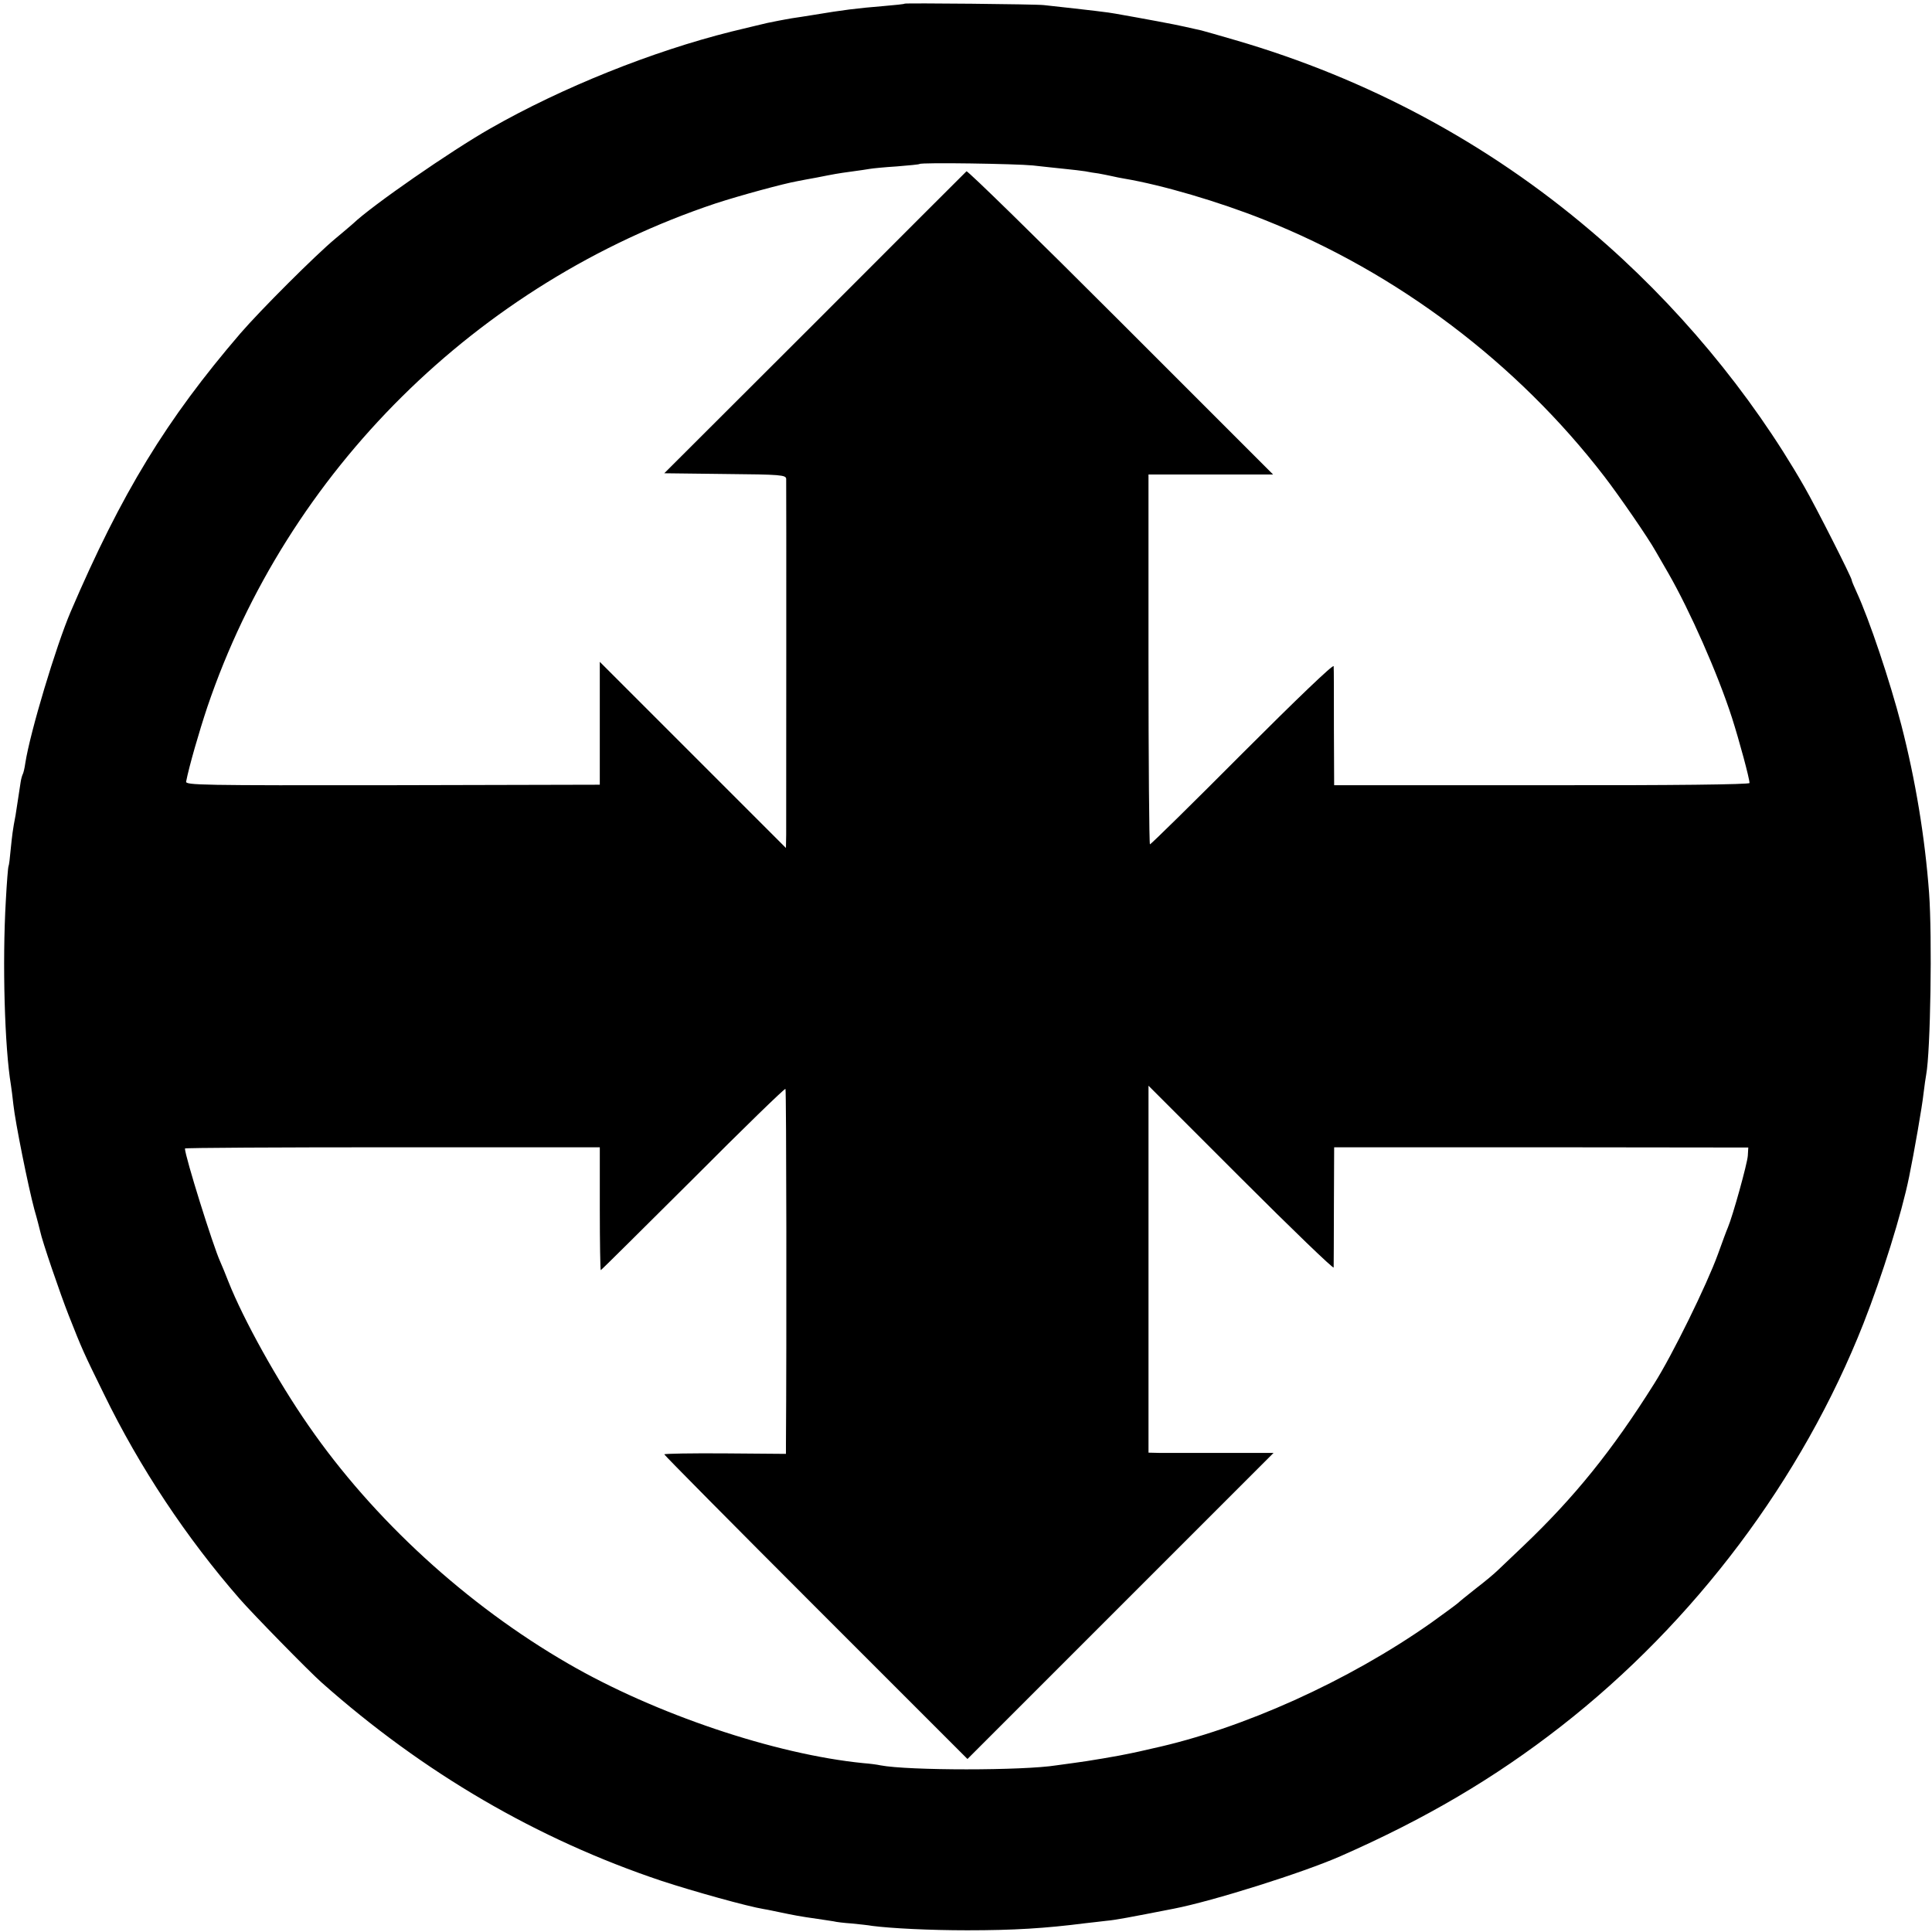
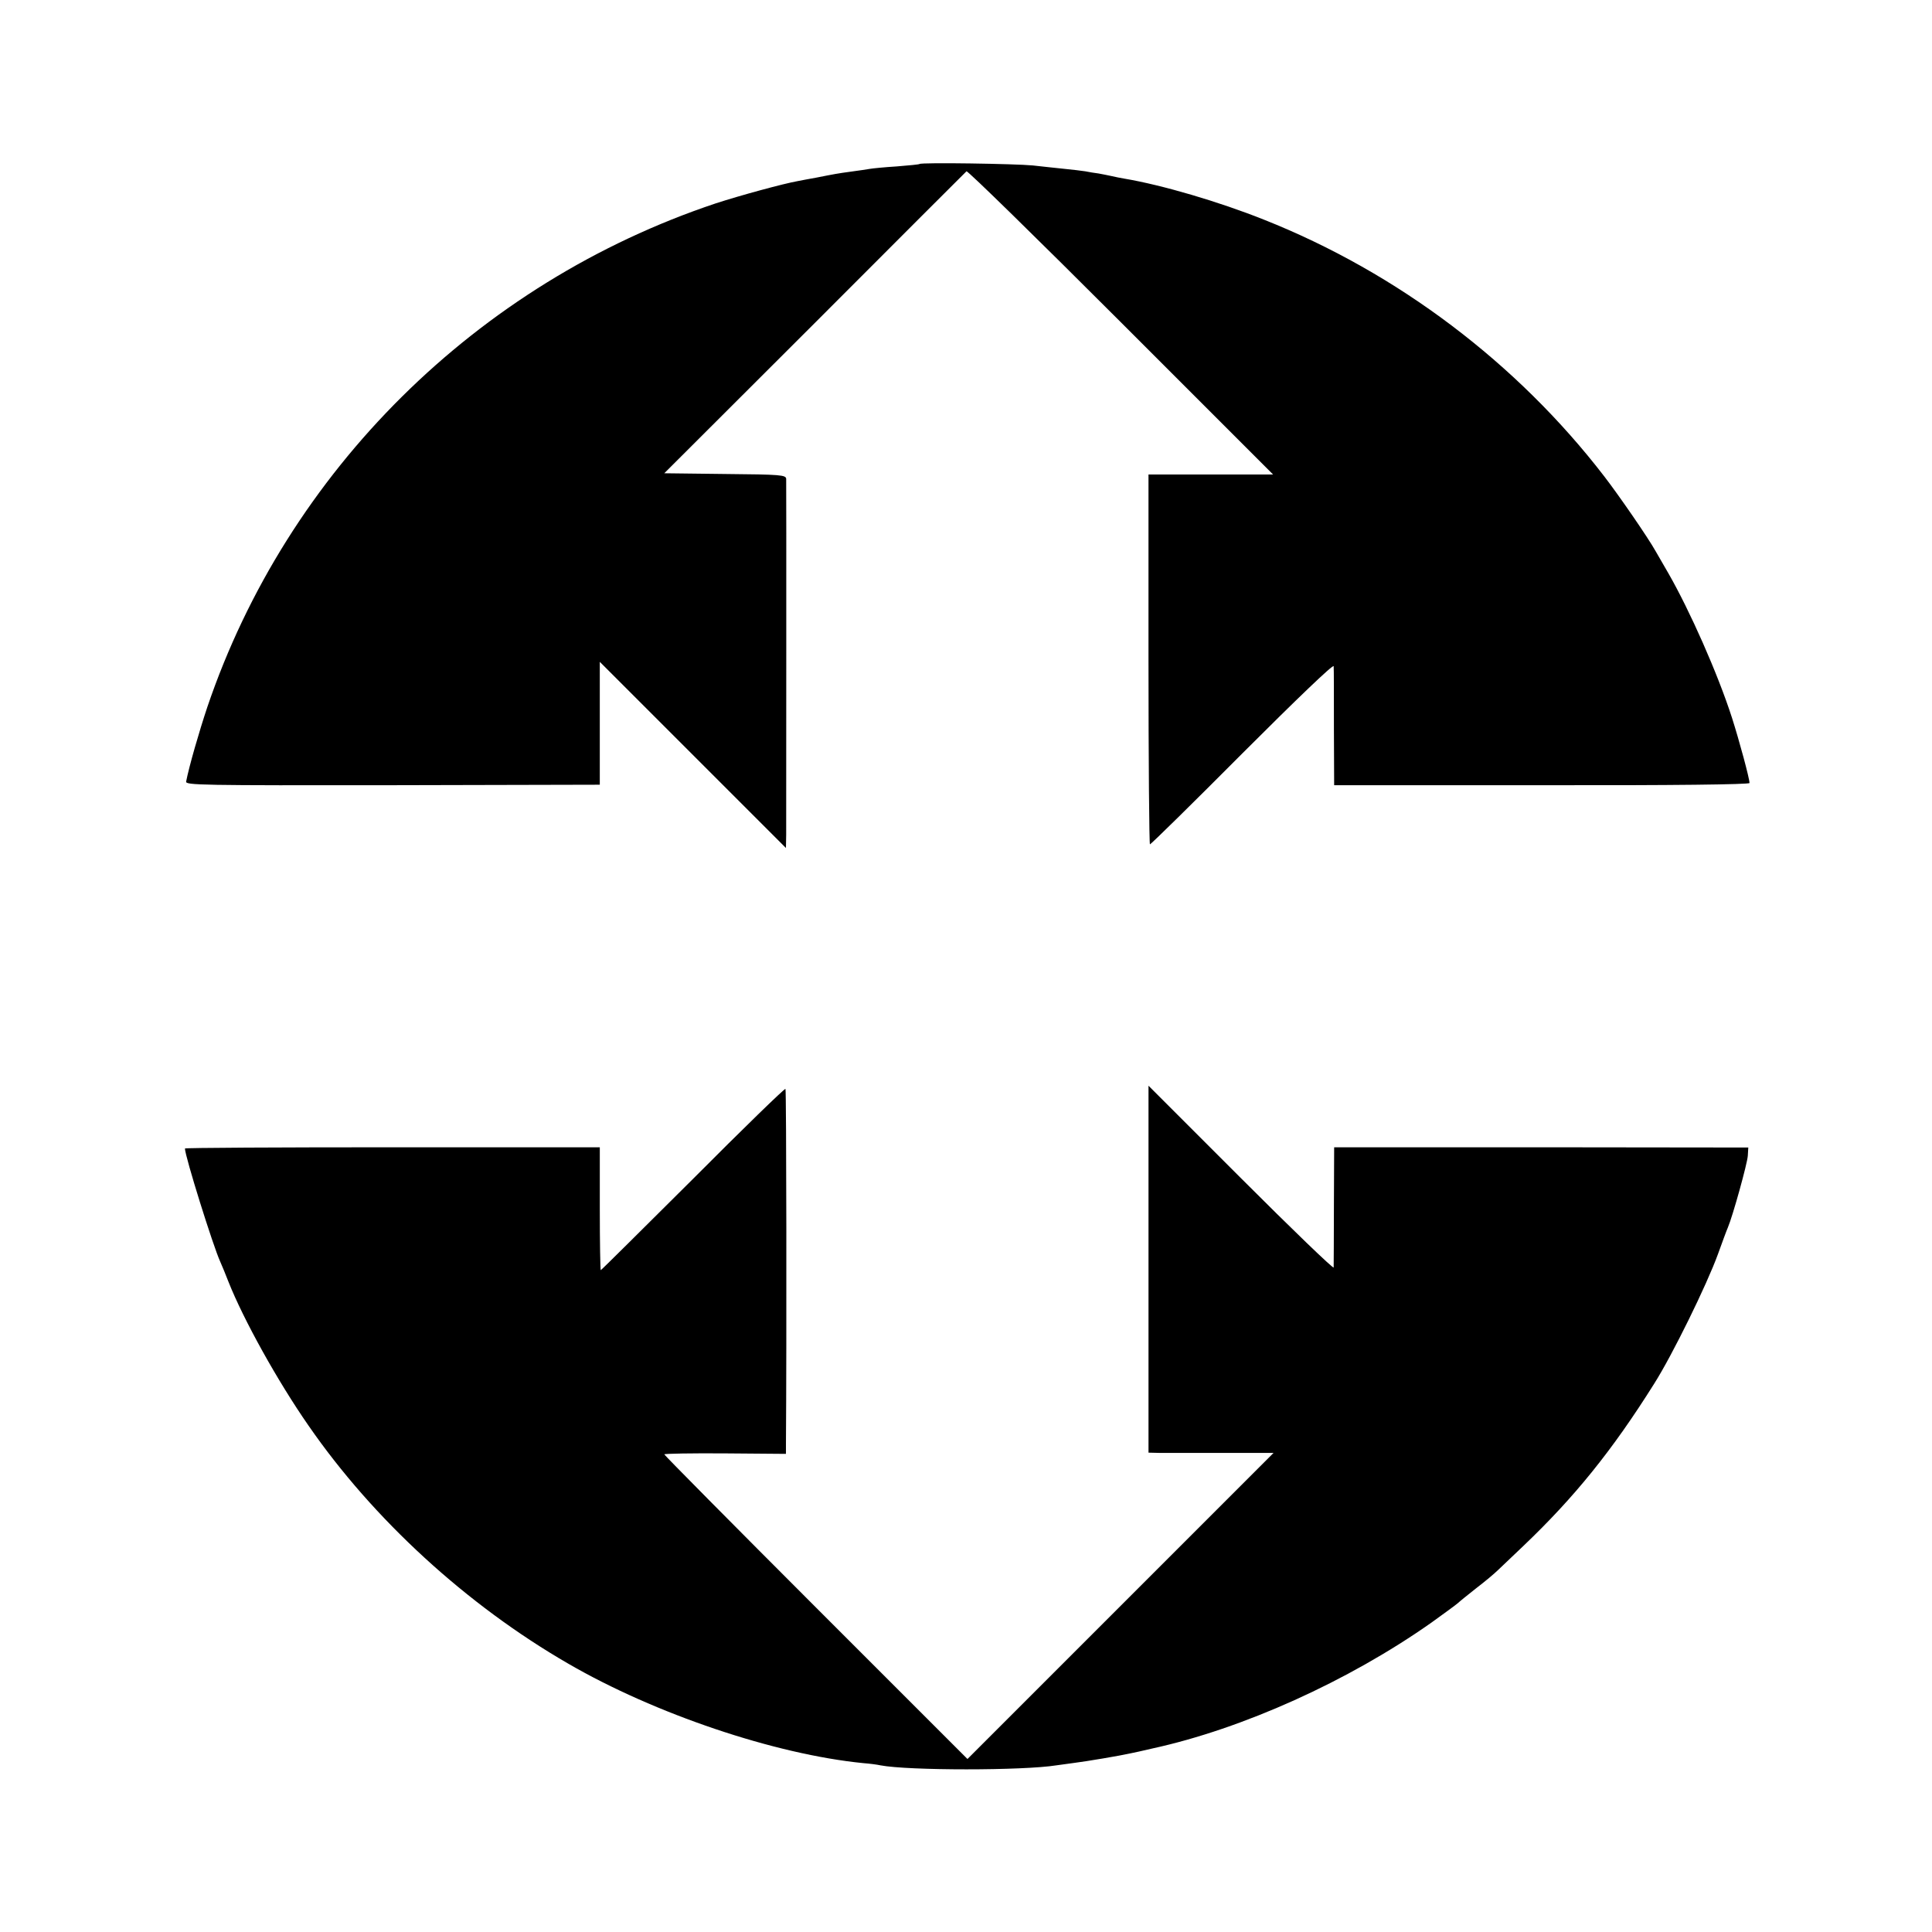
<svg xmlns="http://www.w3.org/2000/svg" version="1.0" width="794pt" height="794pt" viewBox="0 0 794 794" preserveAspectRatio="xMidYMid meet">
  <g transform="translate(0,794) scale(0.1,-0.1)" fill="#000000" stroke="none">
-     <path d="M3718 7925 c-1 -2 -41 -6 -88 -10 -109 -9 -165 -16 -285 -36 -33 -5 -73 -12 -90 -14 -16 -3 -41 -7 -55 -10 -14 -3 -34 -7 -45 -9 -11 -2 -78 -19 -150 -36 -324 -81 -694 -229 -990 -398 -162 -92 -488 -318 -564 -391 -10 -9 -42 -36 -72 -61 -82 -68 -308 -294 -391 -390 -304 -354 -488 -655 -698 -1145 -60 -141 -166 -493 -186 -621 -3 -22 -8 -42 -11 -47 -2 -4 -6 -17 -8 -30 -2 -12 -7 -44 -11 -72 -4 -27 -9 -57 -10 -65 -12 -62 -14 -82 -20 -140 -3 -35 -7 -67 -9 -70 -2 -3 -7 -66 -11 -140 -15 -257 -5 -605 21 -760 2 -14 7 -50 10 -80 8 -74 61 -337 86 -430 12 -41 22 -82 24 -90 8 -40 82 -256 117 -345 56 -142 61 -153 145 -324 147 -302 339 -591 558 -842 53 -61 286 -299 337 -344 418 -371 886 -644 1397 -815 131 -43 353 -105 421 -116 14 -2 45 -9 70 -14 48 -10 77 -16 149 -26 25 -4 55 -8 66 -10 11 -3 45 -7 75 -9 30 -3 69 -7 85 -10 78 -10 236 -18 390 -18 191 0 321 8 485 29 25 3 64 7 87 10 36 3 94 14 278 50 159 31 531 148 685 216 348 153 632 320 905 533 549 428 991 1016 1243 1655 77 196 157 451 188 604 20 97 54 292 59 341 4 33 9 68 11 78 18 96 25 567 12 747 -17 229 -56 465 -114 690 -47 181 -131 432 -184 547 -11 24 -20 45 -20 49 0 10 -146 299 -195 384 -221 386 -527 754 -876 1050 -425 362 -919 627 -1462 785 -65 19 -128 37 -140 40 -12 3 -42 9 -67 15 -38 9 -173 34 -287 54 -26 5 -92 13 -293 35 -32 4 -568 9 -572 6z m527 -665 c39 -4 97 -11 130 -14 33 -3 71 -8 85 -10 14 -3 39 -7 55 -9 17 -3 41 -8 55 -11 14 -3 36 -8 50 -10 155 -26 390 -95 575 -169 547 -217 1040 -589 1399 -1056 60 -78 180 -252 210 -306 9 -16 33 -57 52 -90 88 -153 203 -412 262 -595 30 -94 72 -249 72 -268 0 -6 -312 -10 -854 -9 l-853 0 -1 236 c0 130 0 244 -1 253 -1 10 -152 -135 -375 -358 -205 -206 -376 -374 -380 -374 -3 0 -6 342 -6 760 l0 760 256 0 256 0 -626 626 c-345 345 -630 624 -634 620 -4 -4 -285 -284 -624 -624 l-618 -617 250 -3 c229 -2 250 -4 251 -20 1 -19 0 -1377 0 -1462 l-1 -55 -383 383 -382 382 0 -252 0 -253 -852 -2 c-788 -1 -851 0 -848 15 12 62 53 204 87 306 329 970 1108 1742 2089 2070 98 32 281 82 339 92 14 3 48 9 75 14 76 15 86 17 145 25 30 4 64 9 75 11 11 2 61 7 110 10 50 4 92 8 94 10 7 7 395 1 466 -6z m1236 -4529 c0 8 1 122 1 254 l1 240 851 0 851 -1 -2 -34 c-2 -32 -62 -248 -82 -295 -5 -11 -23 -60 -41 -110 -45 -124 -187 -414 -262 -532 -172 -274 -328 -467 -538 -667 -41 -39 -87 -83 -103 -98 -15 -15 -56 -49 -90 -75 -34 -27 -68 -54 -75 -61 -8 -7 -57 -43 -110 -81 -341 -240 -775 -436 -1147 -517 -38 -9 -79 -18 -90 -20 -39 -9 -181 -33 -230 -39 -27 -4 -60 -8 -73 -10 -137 -22 -609 -22 -724 0 -13 3 -44 7 -70 9 -363 36 -856 202 -1213 409 -417 241 -801 593 -1067 978 -128 184 -268 437 -329 591 -11 29 -27 67 -34 83 -29 63 -145 434 -145 465 0 3 384 5 852 5 l853 0 0 -253 c0 -138 2 -252 4 -252 2 0 172 169 379 375 206 207 377 373 380 370 4 -3 5 -1047 2 -1460 l0 -40 -250 2 c-137 1 -250 -1 -250 -4 0 -3 280 -286 623 -629 l623 -623 629 629 629 629 -214 0 c-118 0 -234 0 -257 0 l-43 1 0 754 0 754 380 -380 c209 -209 380 -374 381 -367z" />
+     <path d="M3718 7925 z m527 -665 c39 -4 97 -11 130 -14 33 -3 71 -8 85 -10 14 -3 39 -7 55 -9 17 -3 41 -8 55 -11 14 -3 36 -8 50 -10 155 -26 390 -95 575 -169 547 -217 1040 -589 1399 -1056 60 -78 180 -252 210 -306 9 -16 33 -57 52 -90 88 -153 203 -412 262 -595 30 -94 72 -249 72 -268 0 -6 -312 -10 -854 -9 l-853 0 -1 236 c0 130 0 244 -1 253 -1 10 -152 -135 -375 -358 -205 -206 -376 -374 -380 -374 -3 0 -6 342 -6 760 l0 760 256 0 256 0 -626 626 c-345 345 -630 624 -634 620 -4 -4 -285 -284 -624 -624 l-618 -617 250 -3 c229 -2 250 -4 251 -20 1 -19 0 -1377 0 -1462 l-1 -55 -383 383 -382 382 0 -252 0 -253 -852 -2 c-788 -1 -851 0 -848 15 12 62 53 204 87 306 329 970 1108 1742 2089 2070 98 32 281 82 339 92 14 3 48 9 75 14 76 15 86 17 145 25 30 4 64 9 75 11 11 2 61 7 110 10 50 4 92 8 94 10 7 7 395 1 466 -6z m1236 -4529 c0 8 1 122 1 254 l1 240 851 0 851 -1 -2 -34 c-2 -32 -62 -248 -82 -295 -5 -11 -23 -60 -41 -110 -45 -124 -187 -414 -262 -532 -172 -274 -328 -467 -538 -667 -41 -39 -87 -83 -103 -98 -15 -15 -56 -49 -90 -75 -34 -27 -68 -54 -75 -61 -8 -7 -57 -43 -110 -81 -341 -240 -775 -436 -1147 -517 -38 -9 -79 -18 -90 -20 -39 -9 -181 -33 -230 -39 -27 -4 -60 -8 -73 -10 -137 -22 -609 -22 -724 0 -13 3 -44 7 -70 9 -363 36 -856 202 -1213 409 -417 241 -801 593 -1067 978 -128 184 -268 437 -329 591 -11 29 -27 67 -34 83 -29 63 -145 434 -145 465 0 3 384 5 852 5 l853 0 0 -253 c0 -138 2 -252 4 -252 2 0 172 169 379 375 206 207 377 373 380 370 4 -3 5 -1047 2 -1460 l0 -40 -250 2 c-137 1 -250 -1 -250 -4 0 -3 280 -286 623 -629 l623 -623 629 629 629 629 -214 0 c-118 0 -234 0 -257 0 l-43 1 0 754 0 754 380 -380 c209 -209 380 -374 381 -367z" />
  </g>
</svg>